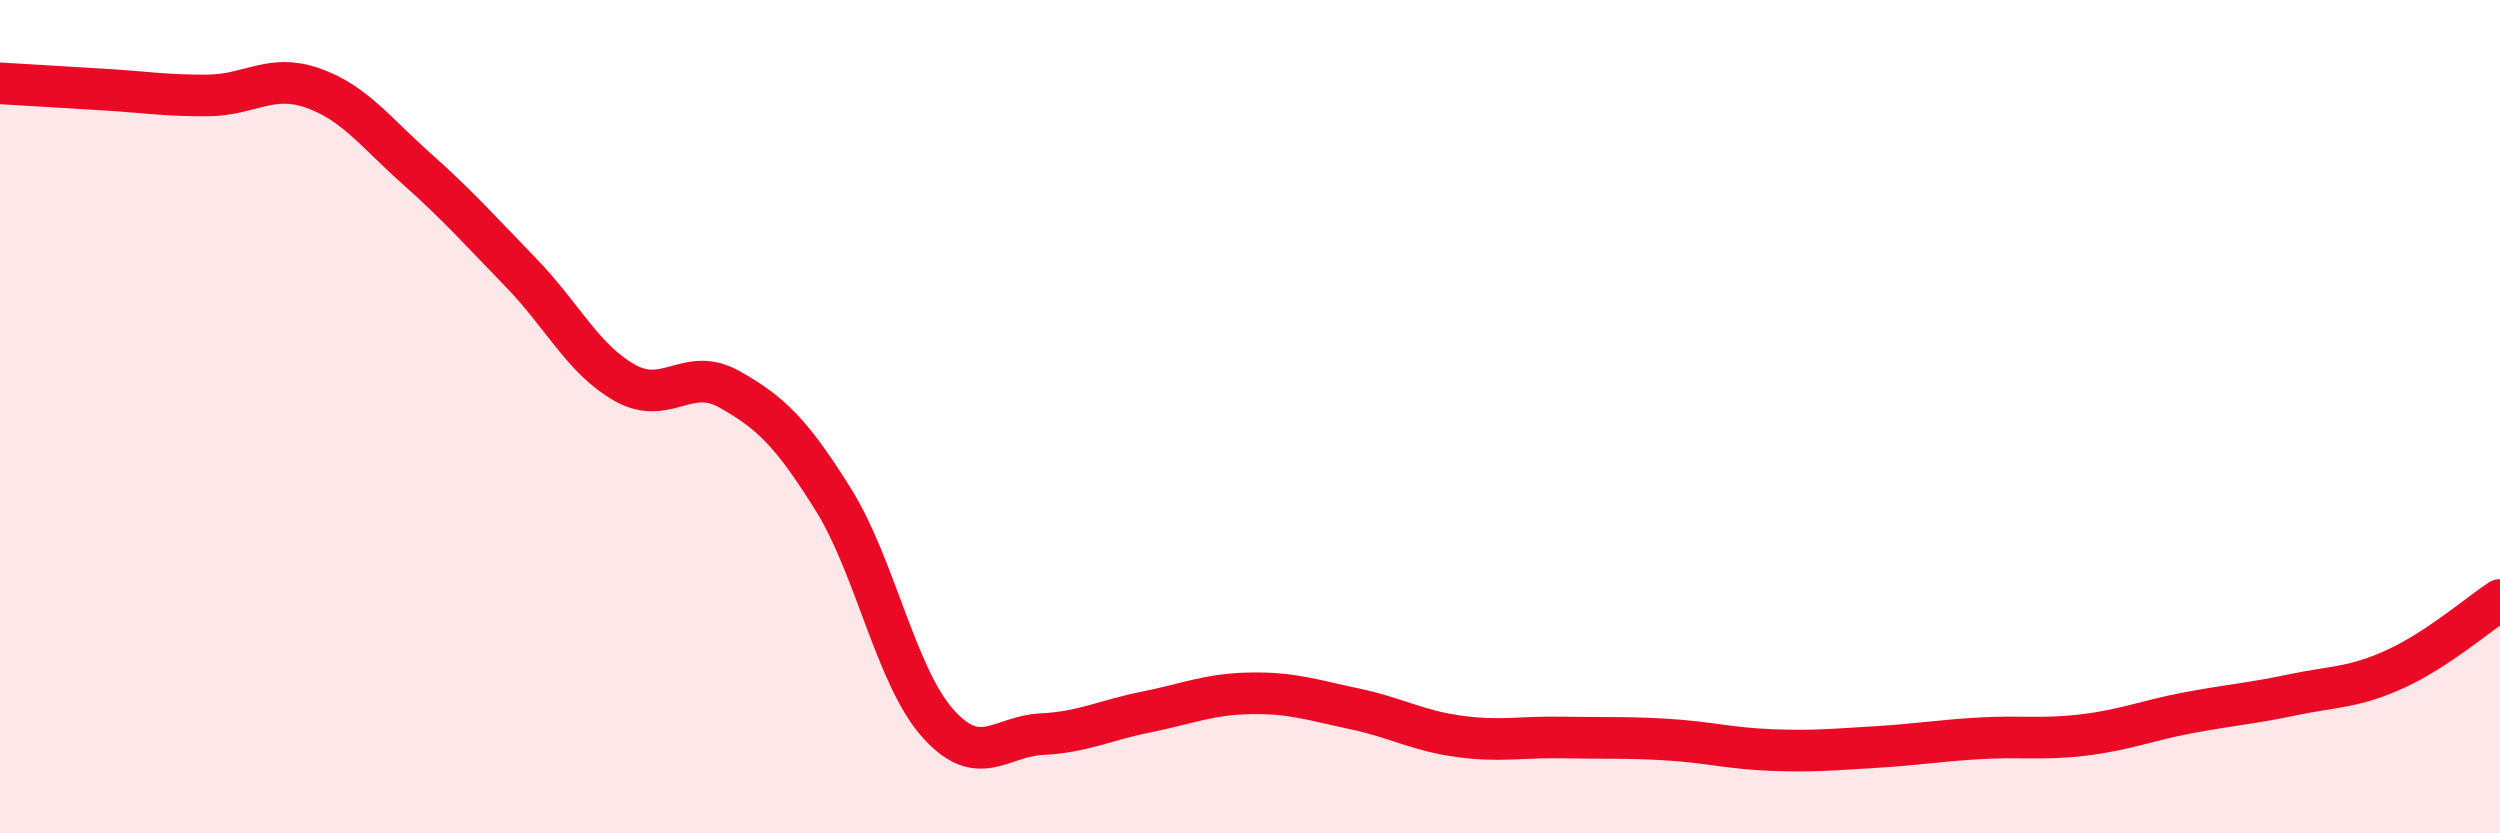
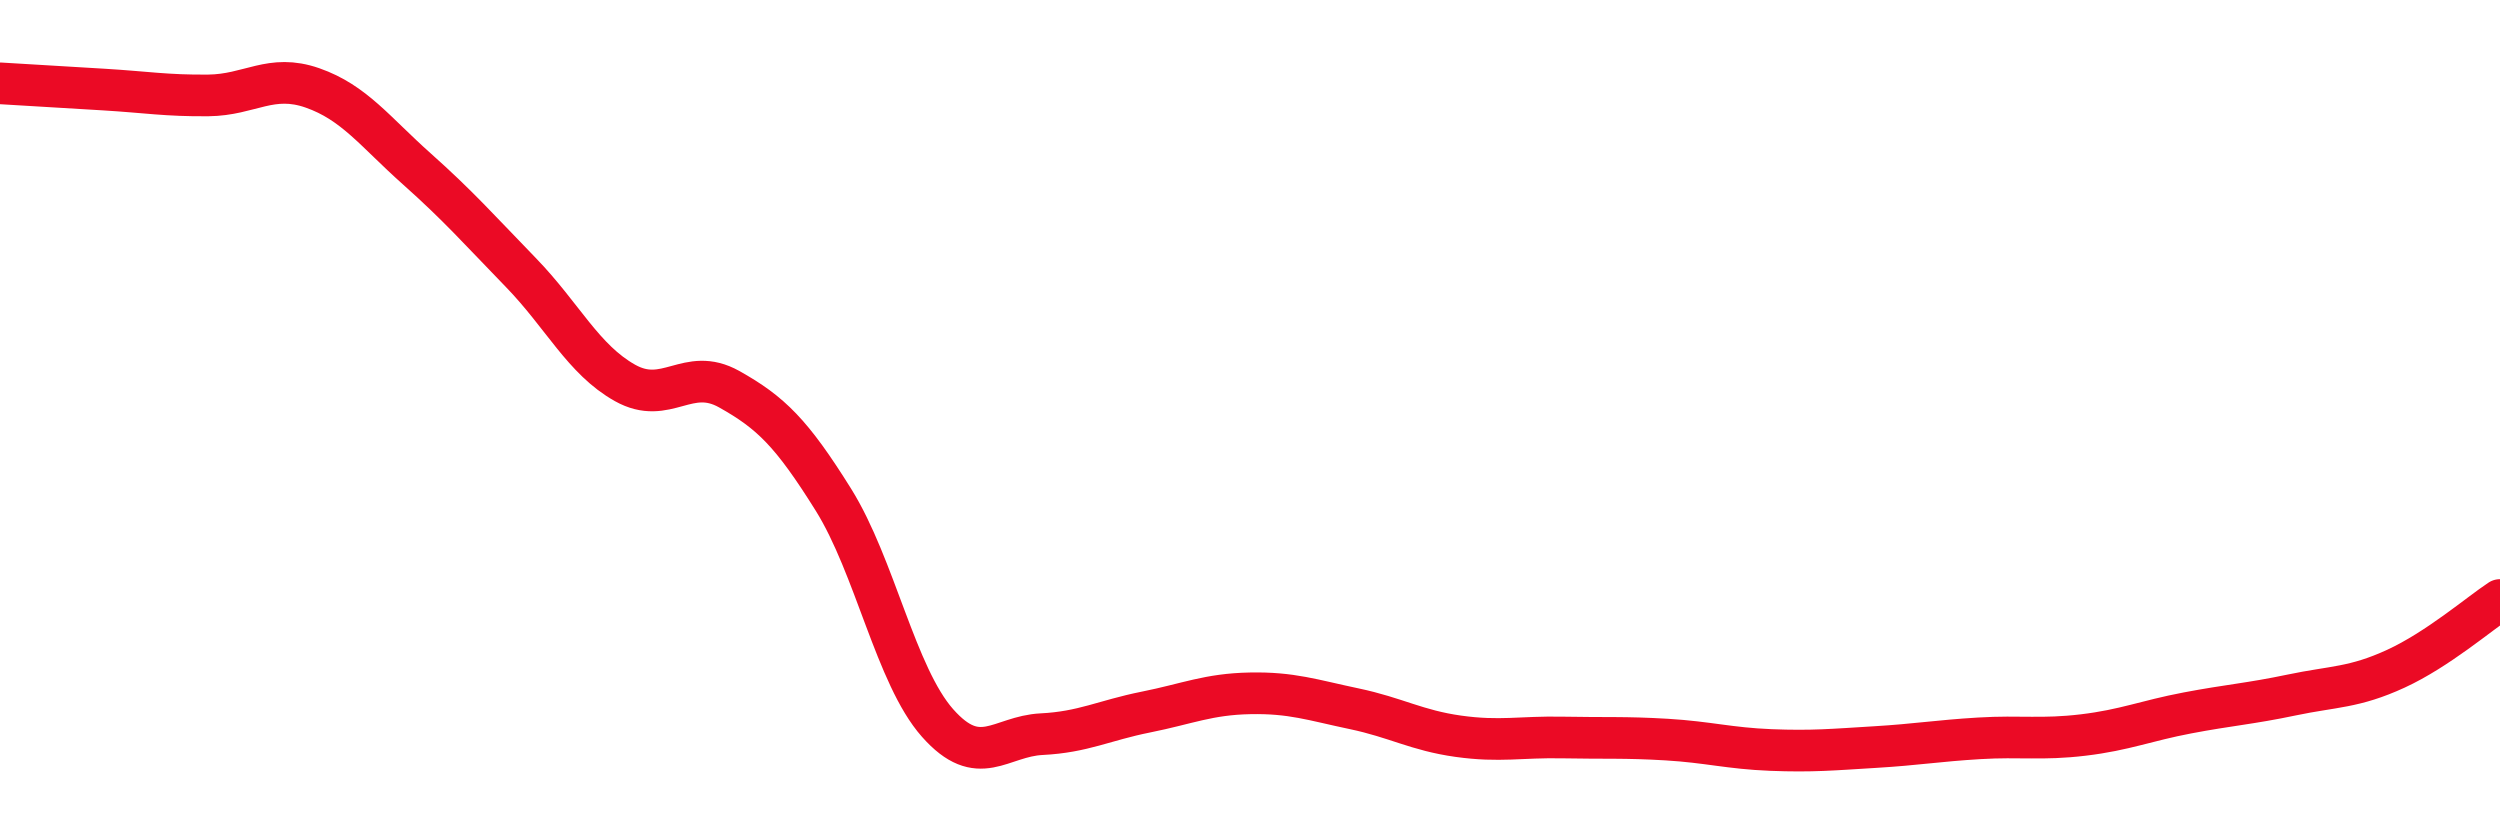
<svg xmlns="http://www.w3.org/2000/svg" width="60" height="20" viewBox="0 0 60 20">
-   <path d="M 0,2 C 0.5,2.03 1.5,2.09 2.5,2.15 C 3.5,2.21 4,2.3 5,2.29 C 6,2.28 6.5,1.76 7.5,2.11 C 8.5,2.46 9,3.16 10,4.05 C 11,4.94 11.5,5.51 12.5,6.54 C 13.5,7.57 14,8.63 15,9.19 C 16,9.75 16.5,8.78 17.5,9.34 C 18.5,9.9 19,10.39 20,11.99 C 21,13.59 21.5,16.22 22.5,17.35 C 23.5,18.48 24,17.67 25,17.62 C 26,17.57 26.5,17.29 27.5,17.09 C 28.5,16.89 29,16.66 30,16.64 C 31,16.62 31.5,16.8 32.5,17.01 C 33.5,17.22 34,17.53 35,17.67 C 36,17.81 36.5,17.68 37.5,17.7 C 38.5,17.72 39,17.69 40,17.75 C 41,17.81 41.5,17.96 42.5,18 C 43.5,18.04 44,17.99 45,17.93 C 46,17.87 46.5,17.78 47.5,17.72 C 48.5,17.66 49,17.76 50,17.64 C 51,17.52 51.5,17.3 52.5,17.11 C 53.5,16.92 54,16.89 55,16.68 C 56,16.47 56.5,16.51 57.5,16.05 C 58.5,15.59 59.5,14.73 60,14.4L60 20L0 20Z" fill="#EB0A25" opacity="0.1" stroke-linecap="round" stroke-linejoin="round" />
  <path d="M 0,2 C 0.5,2.03 1.5,2.09 2.5,2.15 C 3.5,2.21 4,2.3 5,2.29 C 6,2.28 6.5,1.76 7.5,2.11 C 8.5,2.46 9,3.16 10,4.05 C 11,4.94 11.5,5.51 12.5,6.54 C 13.5,7.57 14,8.63 15,9.19 C 16,9.75 16.5,8.78 17.5,9.34 C 18.5,9.9 19,10.39 20,11.99 C 21,13.59 21.5,16.22 22.5,17.35 C 23.5,18.48 24,17.67 25,17.62 C 26,17.57 26.5,17.29 27.5,17.09 C 28.5,16.89 29,16.66 30,16.64 C 31,16.62 31.5,16.8 32.5,17.01 C 33.5,17.22 34,17.53 35,17.67 C 36,17.81 36.5,17.68 37.5,17.7 C 38.5,17.72 39,17.69 40,17.75 C 41,17.81 41.5,17.96 42.5,18 C 43.5,18.04 44,17.99 45,17.93 C 46,17.87 46.5,17.78 47.5,17.72 C 48.5,17.66 49,17.76 50,17.64 C 51,17.52 51.5,17.3 52.5,17.11 C 53.5,16.92 54,16.89 55,16.68 C 56,16.47 56.5,16.51 57.5,16.05 C 58.5,15.59 59.5,14.73 60,14.4" stroke="#EB0A25" stroke-width="1" fill="none" stroke-linecap="round" stroke-linejoin="round" />
</svg>